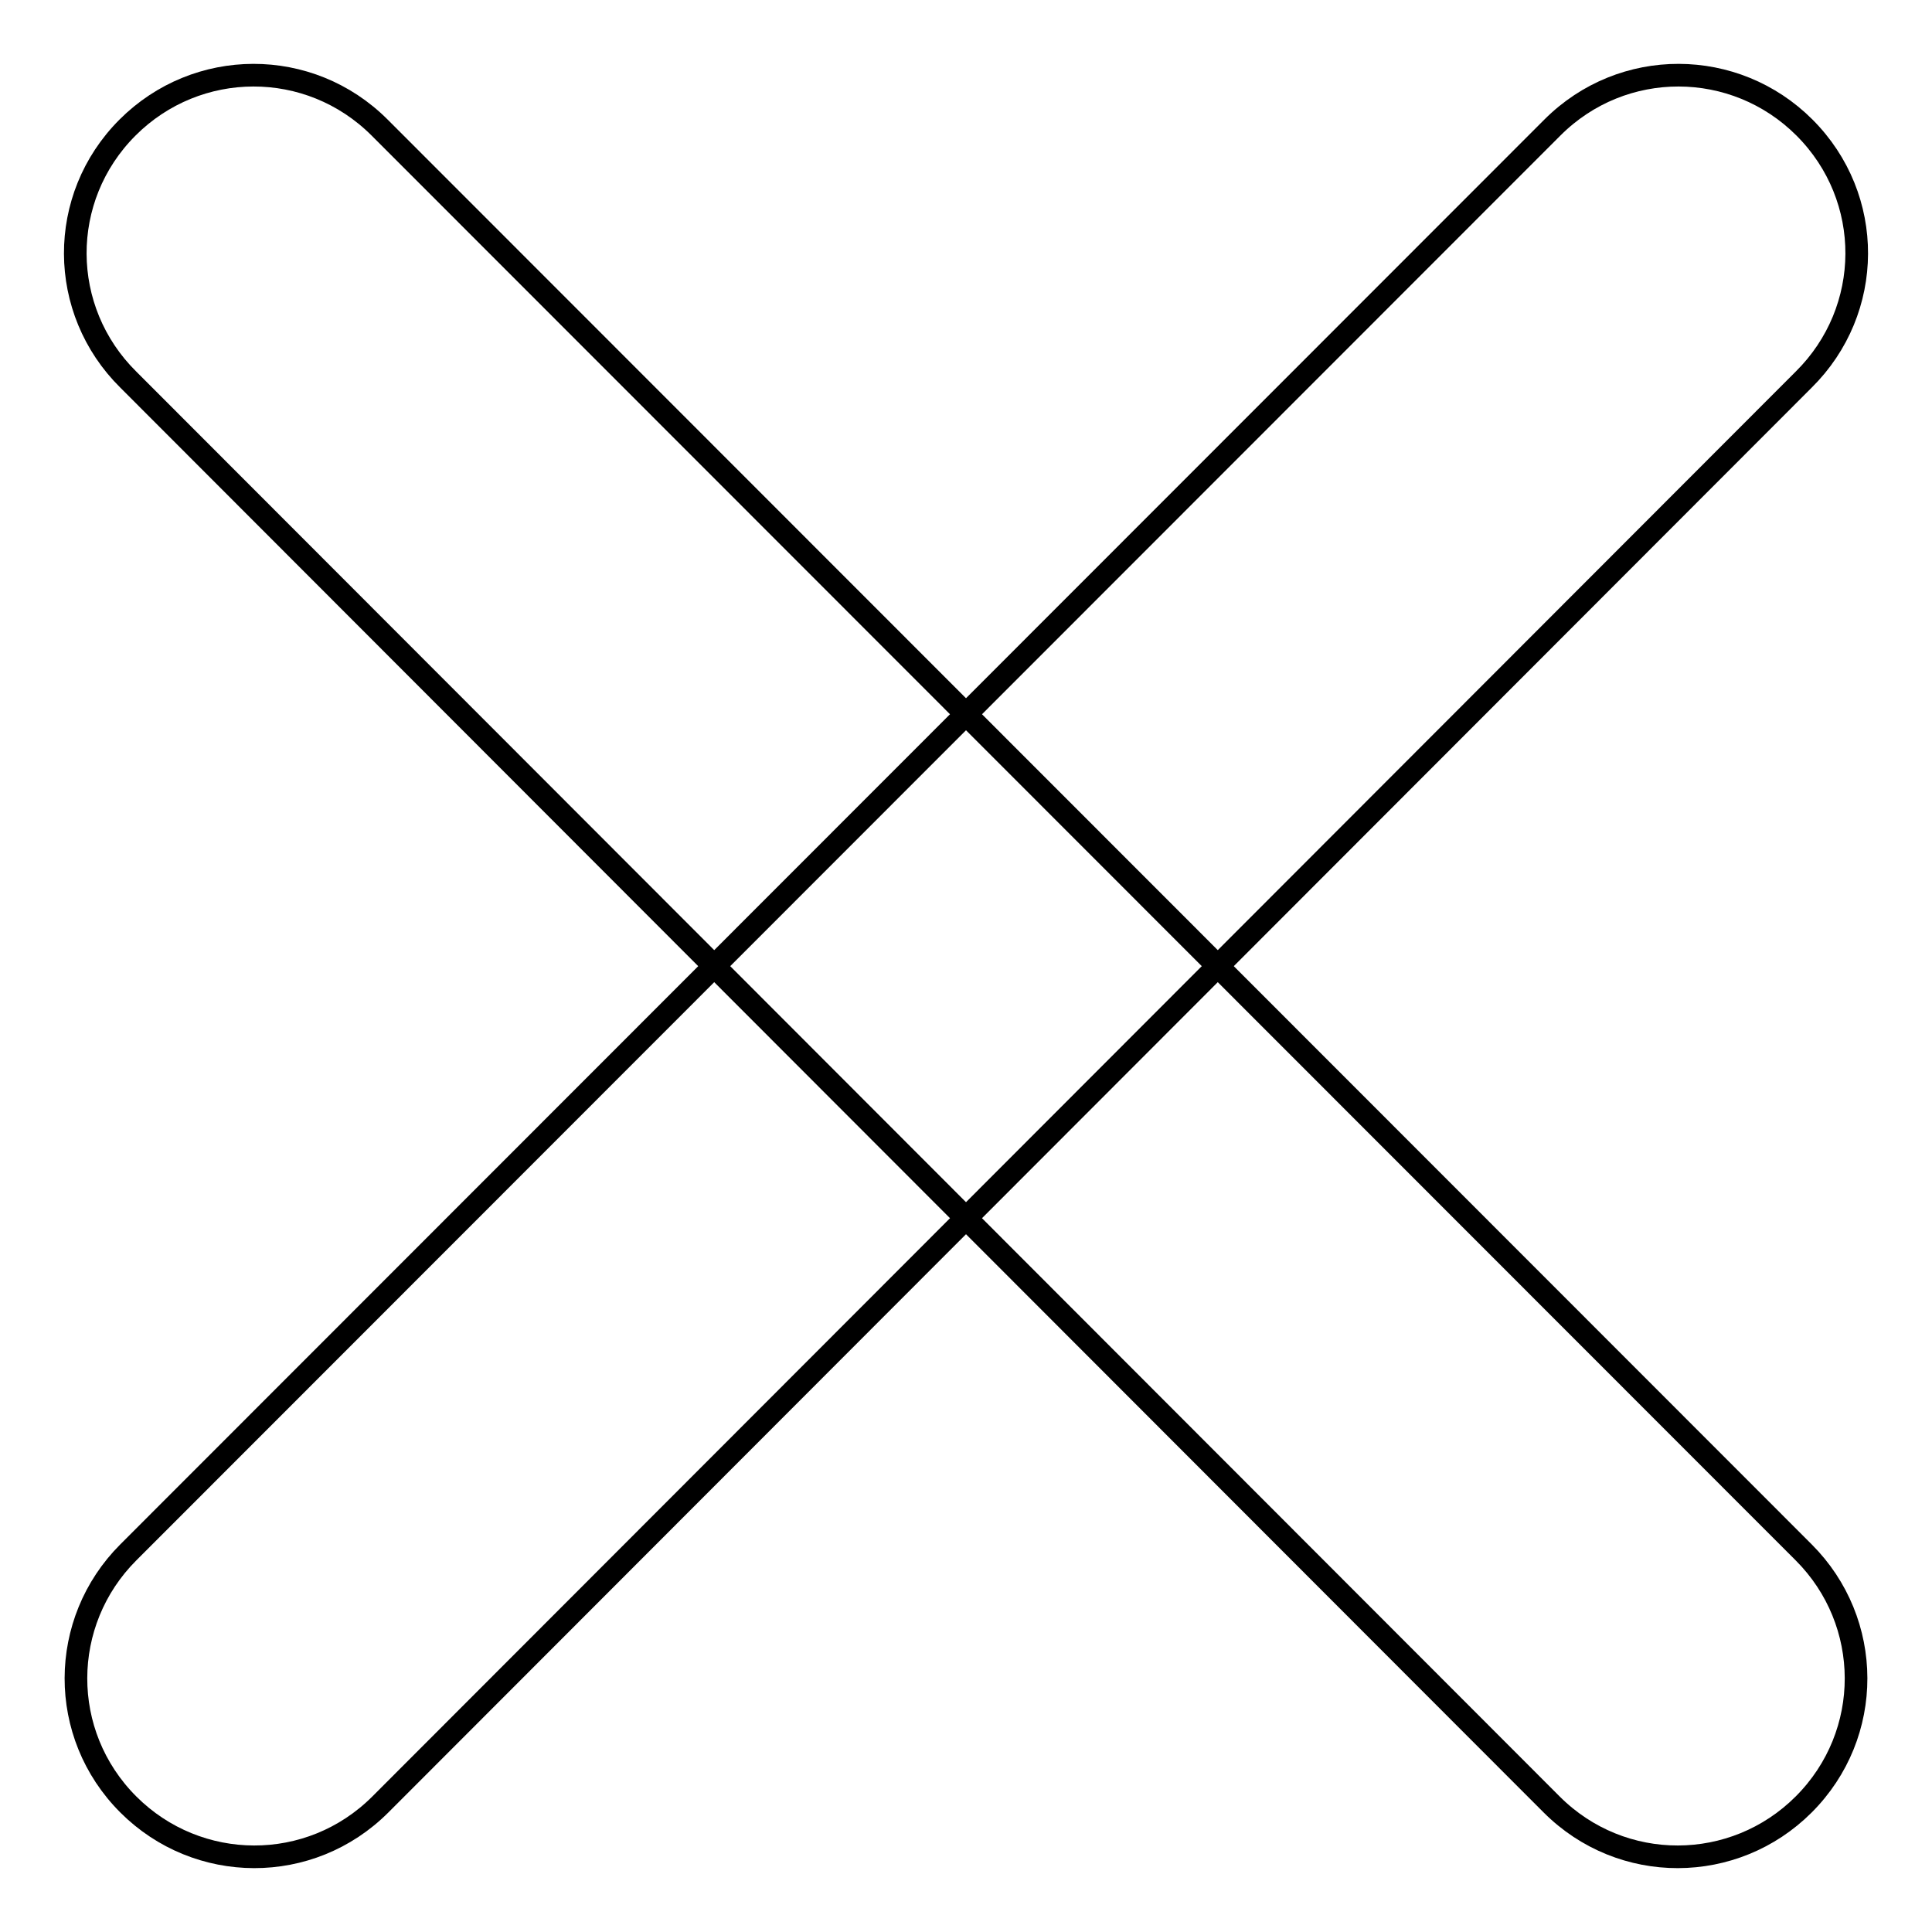
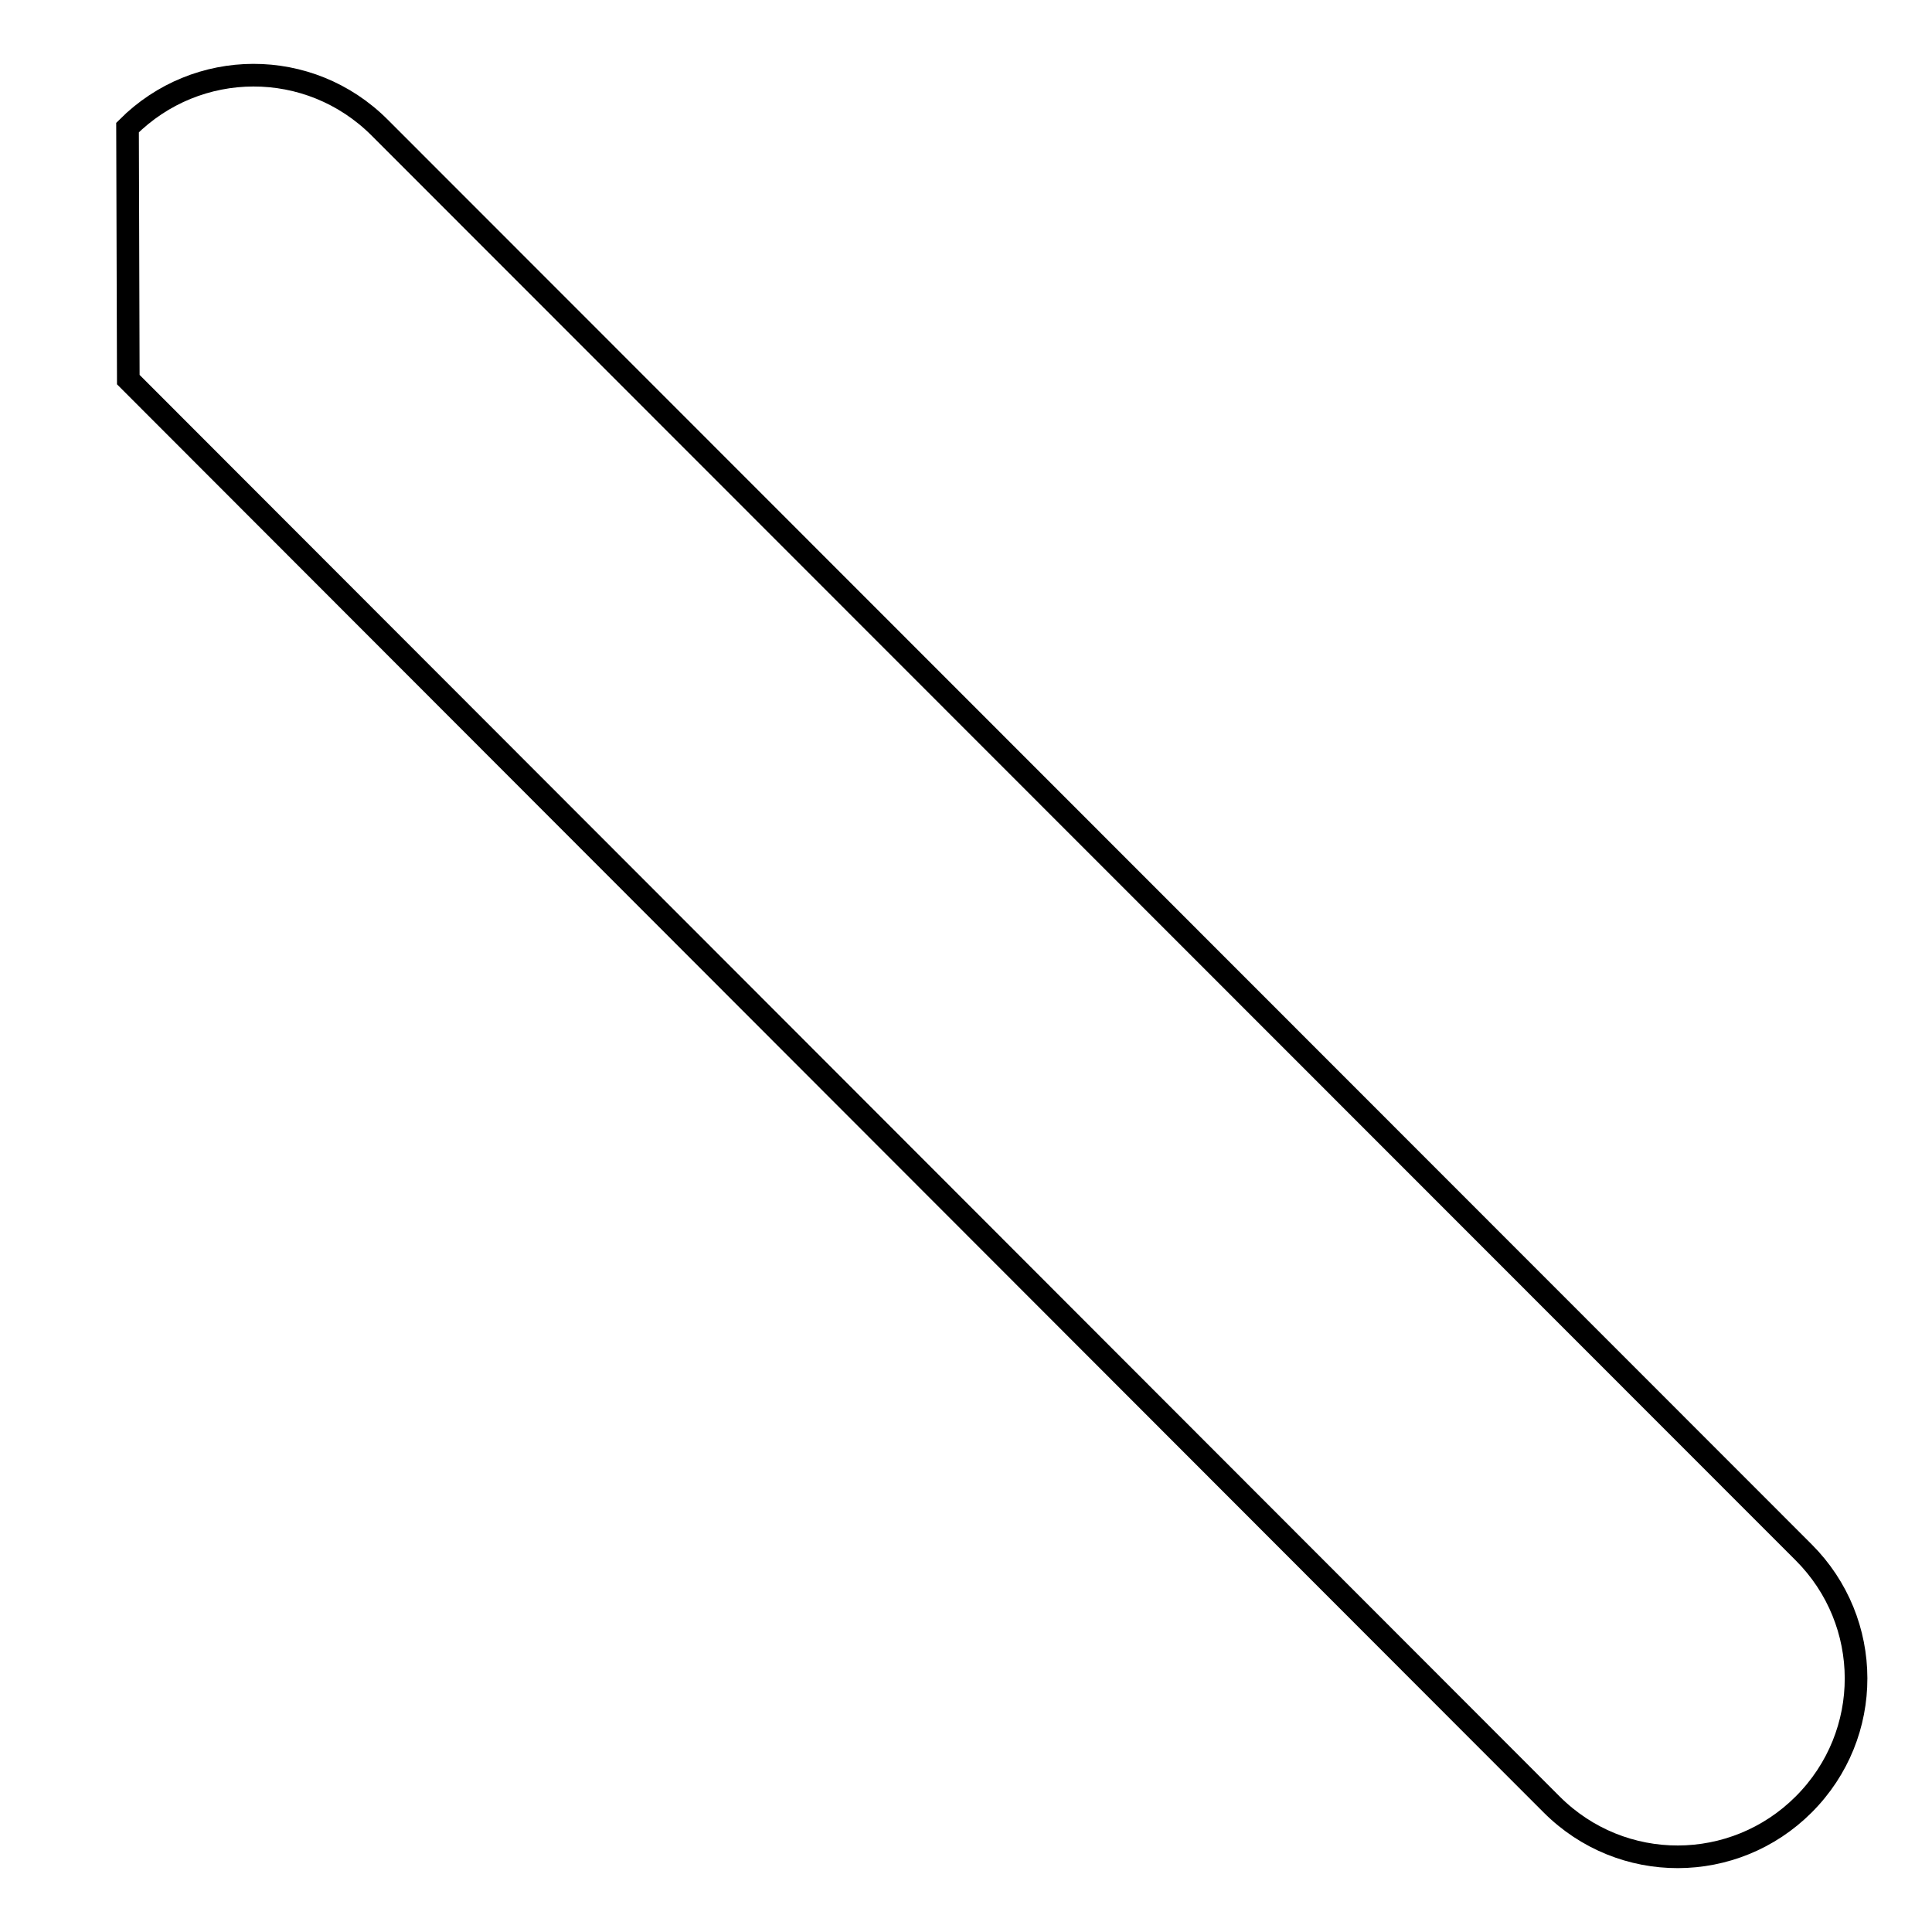
<svg xmlns="http://www.w3.org/2000/svg" version="1.1" x="0px" y="0px" viewBox="0 0 256 256" enable-background="new 0 0 256 256" xml:space="preserve">
  <g>
    <g>
-       <path stroke-width="3" fill-opacity="0" stroke="#000000" d="M16.9,16.9c9.2-9.2,24.1-9.3,33.4,0L239,205.7c9.2,9.2,9.3,24.1,0,33.4l0,0c-9.2,9.2-24.1,9.3-33.4,0L17,50.3C7.7,41.1,7.6,26.2,16.9,16.9L16.9,16.9L16.9,16.9z" />
-       <path stroke-width="3" fill-opacity="0" stroke="#000000" d="M239.1,16.9c-9.2-9.2-24.1-9.3-33.4,0L17,205.7c-9.2,9.2-9.3,24.1,0,33.4l0,0c9.2,9.2,24.1,9.3,33.4,0L239,50.3C248.3,41.1,248.4,26.2,239.1,16.9L239.1,16.9L239.1,16.9z" />
+       <path stroke-width="3" fill-opacity="0" stroke="#000000" d="M16.9,16.9c9.2-9.2,24.1-9.3,33.4,0L239,205.7c9.2,9.2,9.3,24.1,0,33.4l0,0c-9.2,9.2-24.1,9.3-33.4,0L17,50.3L16.9,16.9L16.9,16.9z" />
    </g>
  </g>
</svg>